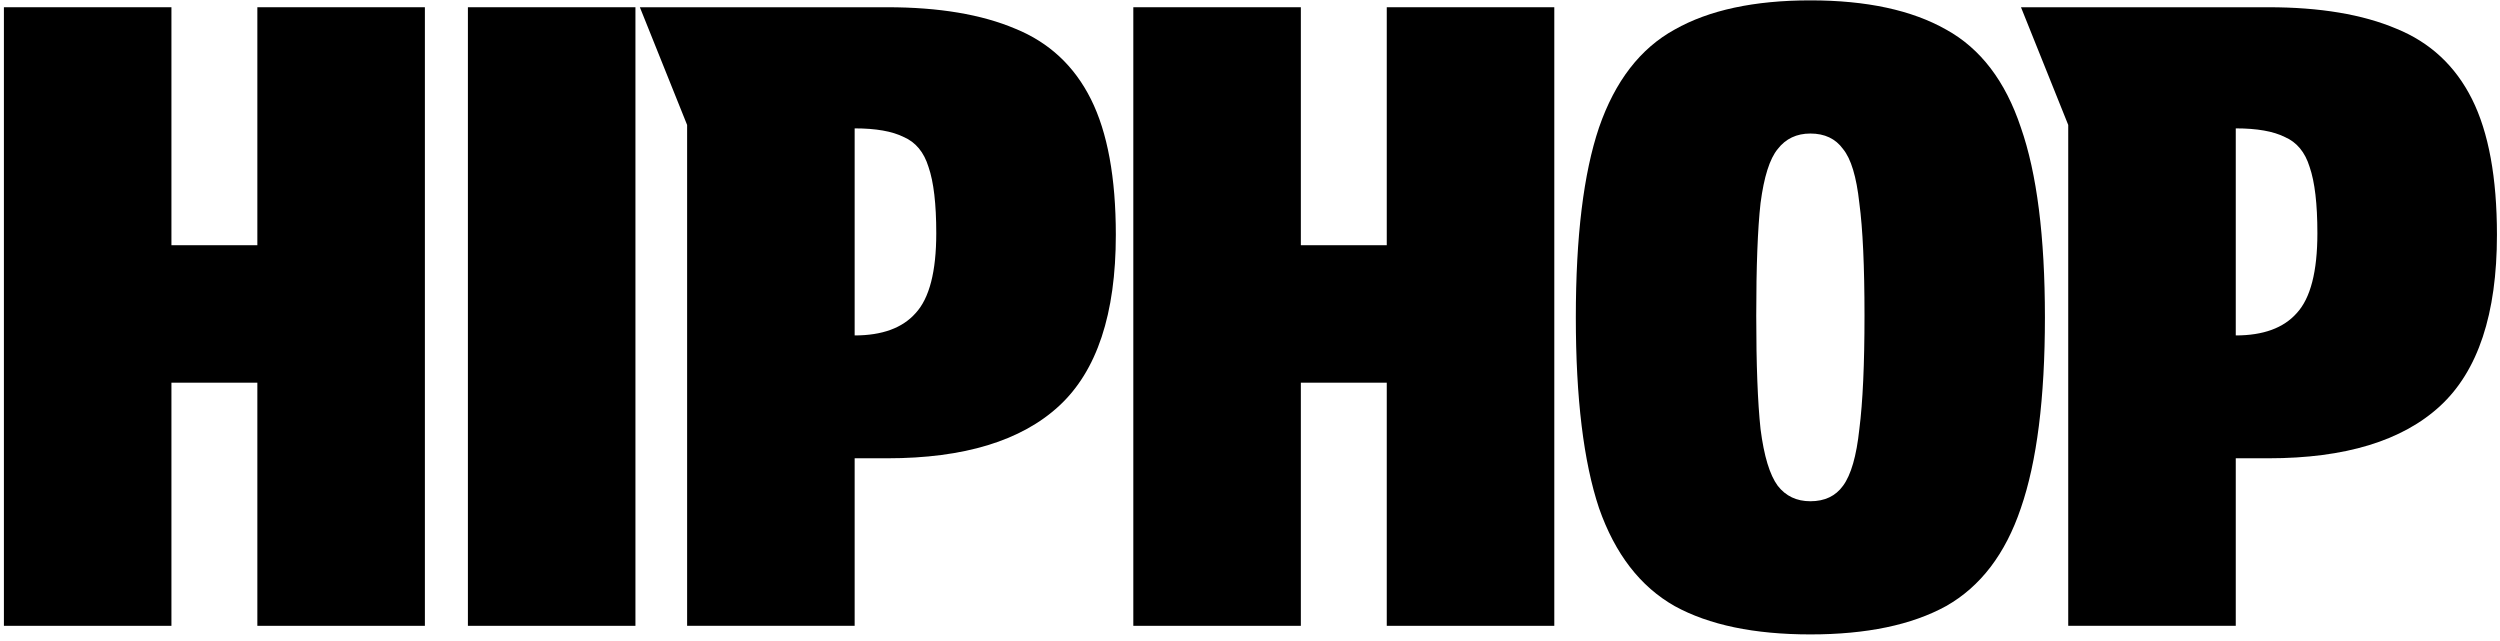
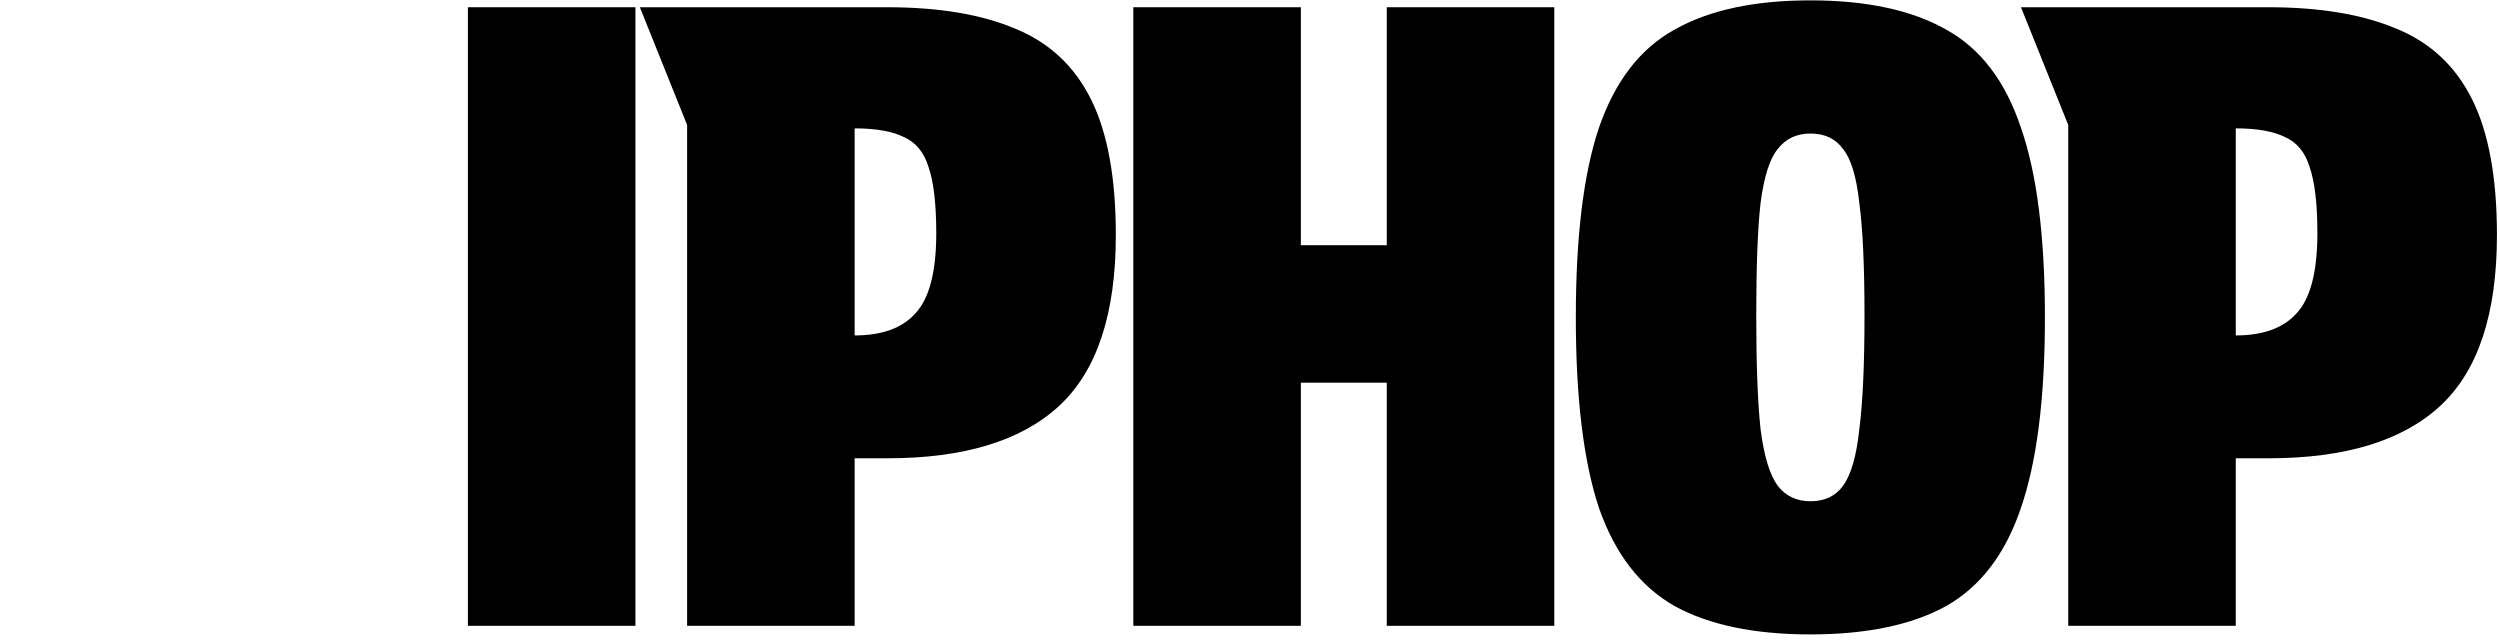
<svg xmlns="http://www.w3.org/2000/svg" width="359" height="92" viewBox="0 0 359 92" fill="none">
  <path d="M296.998 89.868V17.942L290.213 1.04H325.744C333.147 1.04 339.274 2.068 344.127 4.124C348.98 6.098 352.598 9.47 354.984 14.24C357.369 19.011 358.561 25.509 358.561 33.733C358.561 45.084 355.847 53.267 350.419 58.285C344.99 63.302 336.766 65.81 325.744 65.81H321.056V89.868H296.998ZM321.056 48.168C325.004 48.168 327.924 47.099 329.816 44.96C331.79 42.822 332.777 38.997 332.777 33.487C332.777 29.292 332.406 26.125 331.666 23.987C331.008 21.848 329.816 20.409 328.088 19.669C326.443 18.846 324.099 18.435 321.056 18.435V48.168Z" fill="black" />
  <path d="M259.97 91.102C251.909 91.102 245.412 89.745 240.477 87.031C235.542 84.234 231.923 79.546 229.62 72.966C227.399 66.304 226.289 57.174 226.289 45.577C226.289 33.98 227.399 24.892 229.62 18.312C231.923 11.65 235.542 6.962 240.477 4.247C245.412 1.451 251.909 0.053 259.97 0.053C268.03 0.053 274.528 1.451 279.463 4.247C284.398 6.962 287.975 11.65 290.196 18.312C292.499 24.892 293.651 33.98 293.651 45.577C293.651 57.174 292.499 66.304 290.196 72.966C287.975 79.546 284.398 84.234 279.463 87.031C274.528 89.745 268.03 91.102 259.97 91.102ZM267.742 45.331C267.742 38.257 267.496 32.87 267.002 29.169C266.591 25.385 265.81 22.794 264.658 21.396C263.589 19.916 262.026 19.175 259.97 19.175C257.996 19.175 256.433 19.916 255.282 21.396C254.13 22.794 253.308 25.385 252.814 29.169C252.403 32.87 252.197 38.257 252.197 45.331C252.197 52.322 252.403 57.75 252.814 61.616C253.308 65.481 254.13 68.196 255.282 69.758C256.433 71.239 257.996 71.979 259.97 71.979C262.026 71.979 263.589 71.239 264.658 69.758C265.81 68.196 266.591 65.481 267.002 61.616C267.496 57.75 267.742 52.322 267.742 45.331Z" fill="black" />
  <path d="M162.744 89.868V1.04H186.802V35.214H199.139V1.04H223.197V89.868H199.139V54.953H186.802V89.868H162.744Z" fill="black" />
  <path d="M98.67 89.868V17.942L91.885 1.04H127.416C134.819 1.04 140.946 2.068 145.799 4.124C150.651 6.098 154.27 9.47 156.656 14.24C159.041 19.011 160.233 25.509 160.233 33.733C160.233 45.084 157.519 53.267 152.091 58.285C146.662 63.302 138.437 65.81 127.416 65.81H122.728V89.868H98.67ZM122.728 48.168C126.676 48.168 129.596 47.099 131.487 44.96C133.461 42.822 134.448 38.997 134.448 33.487C134.448 29.292 134.078 26.125 133.338 23.987C132.68 21.848 131.487 20.409 129.76 19.669C128.115 18.846 125.771 18.435 122.728 18.435V48.168Z" fill="black" />
  <path d="M67.191 1.04H91.249V89.868H67.191V1.04Z" fill="black" />
-   <path d="M0.561 89.868V1.04H24.618V35.214H36.956V1.04H61.013V89.868H36.956V54.953H24.618V89.868H0.561Z" fill="black" />
</svg>